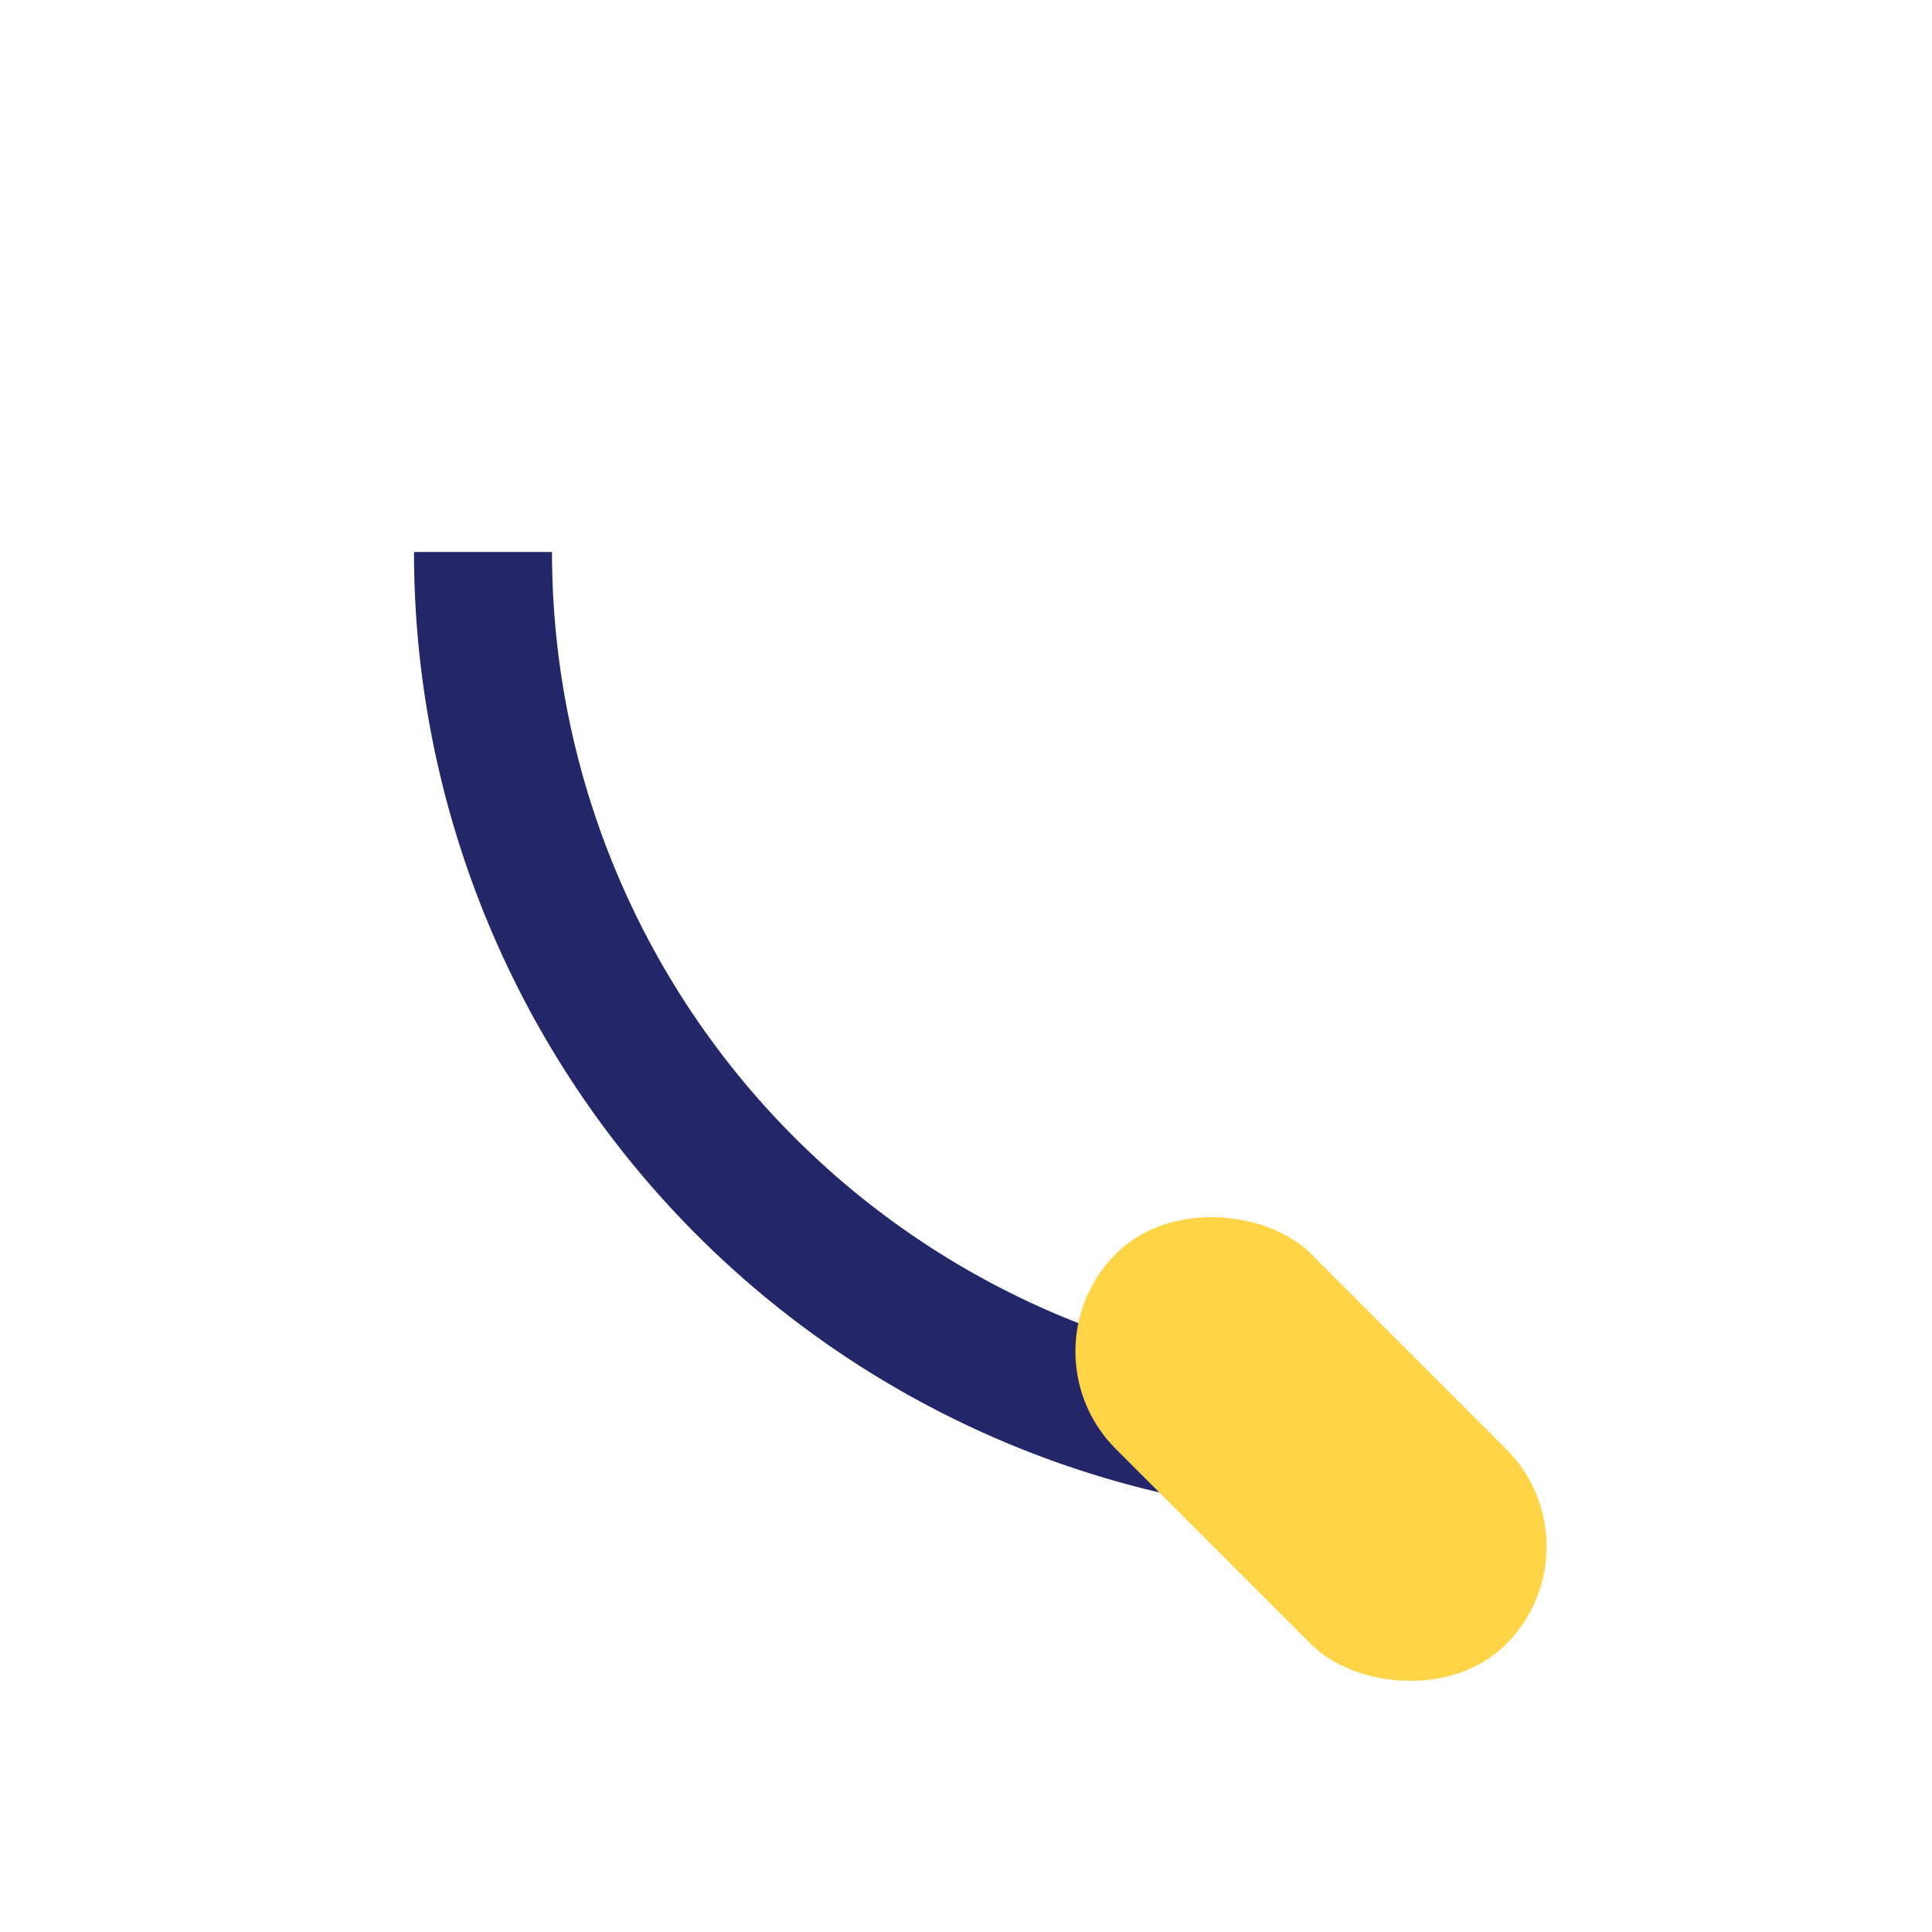
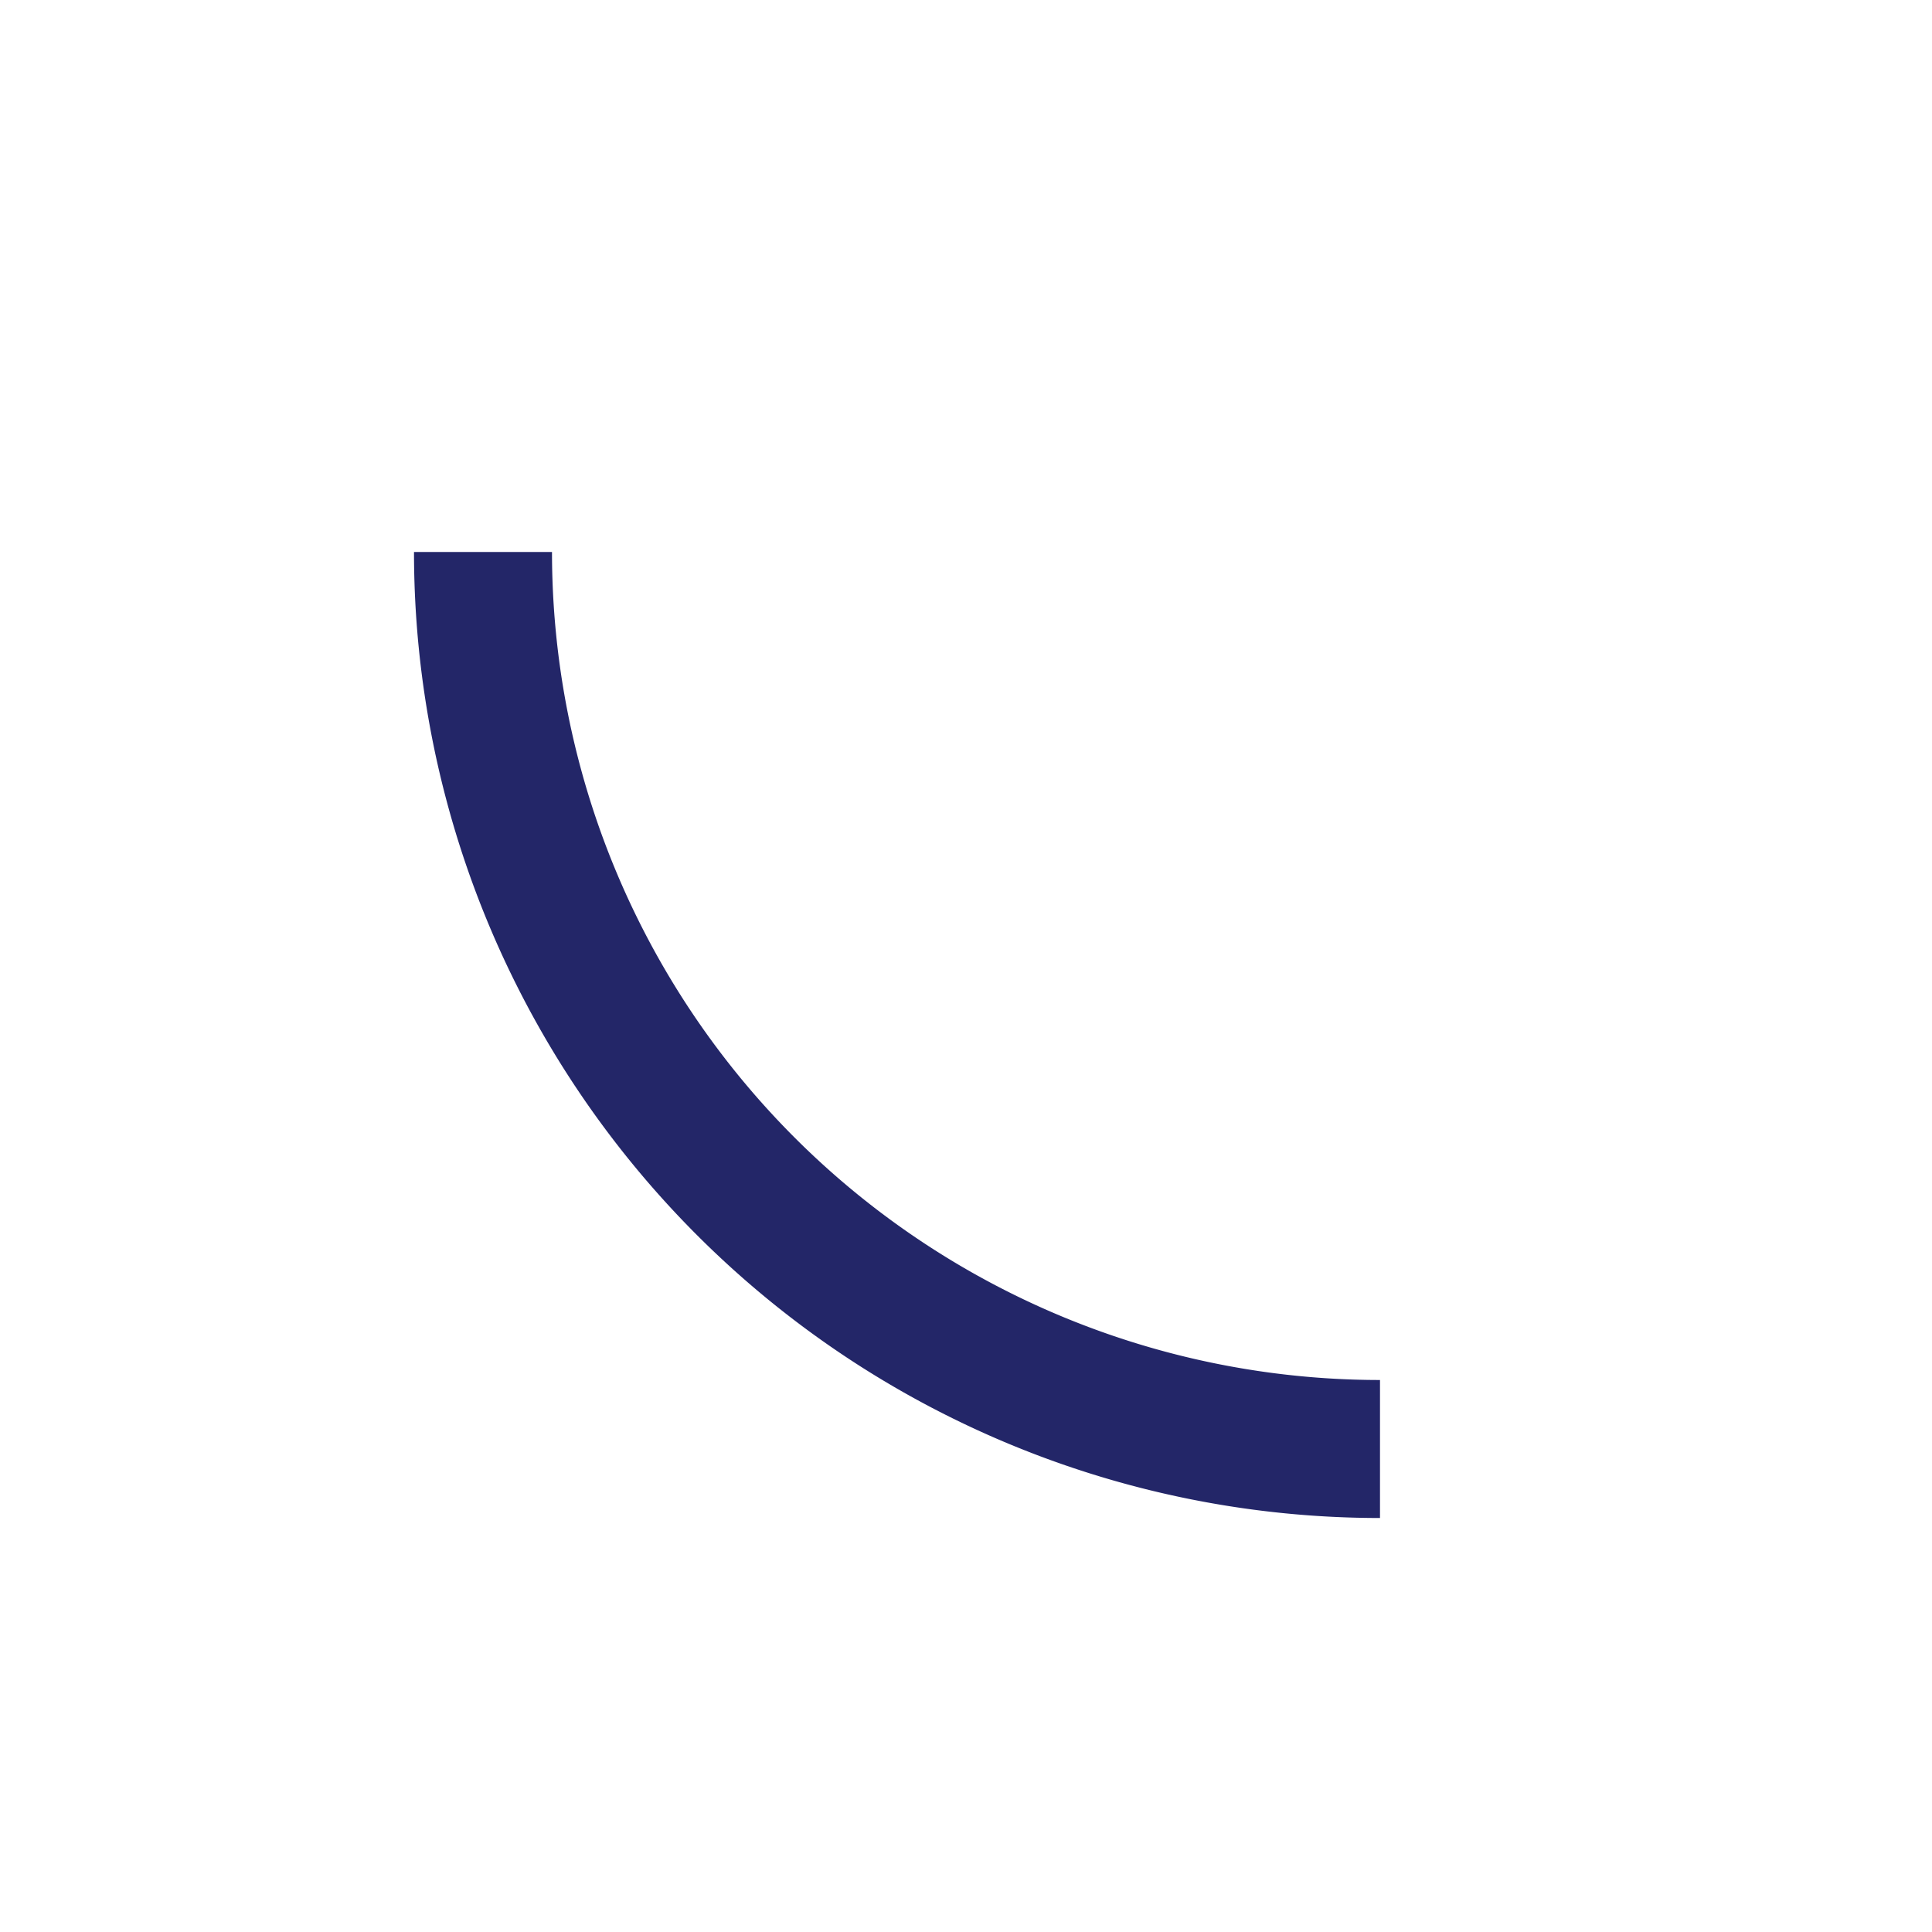
<svg xmlns="http://www.w3.org/2000/svg" width="28" height="28" viewBox="0 0 28 28">
  <path d="M20 21a13 13 0 0 1-13-13" stroke="#232668" stroke-width="2" fill="none" />
-   <rect x="17" y="17" width="4" height="8" rx="2" transform="rotate(-45 19 21)" fill="#FFD447" />
</svg>